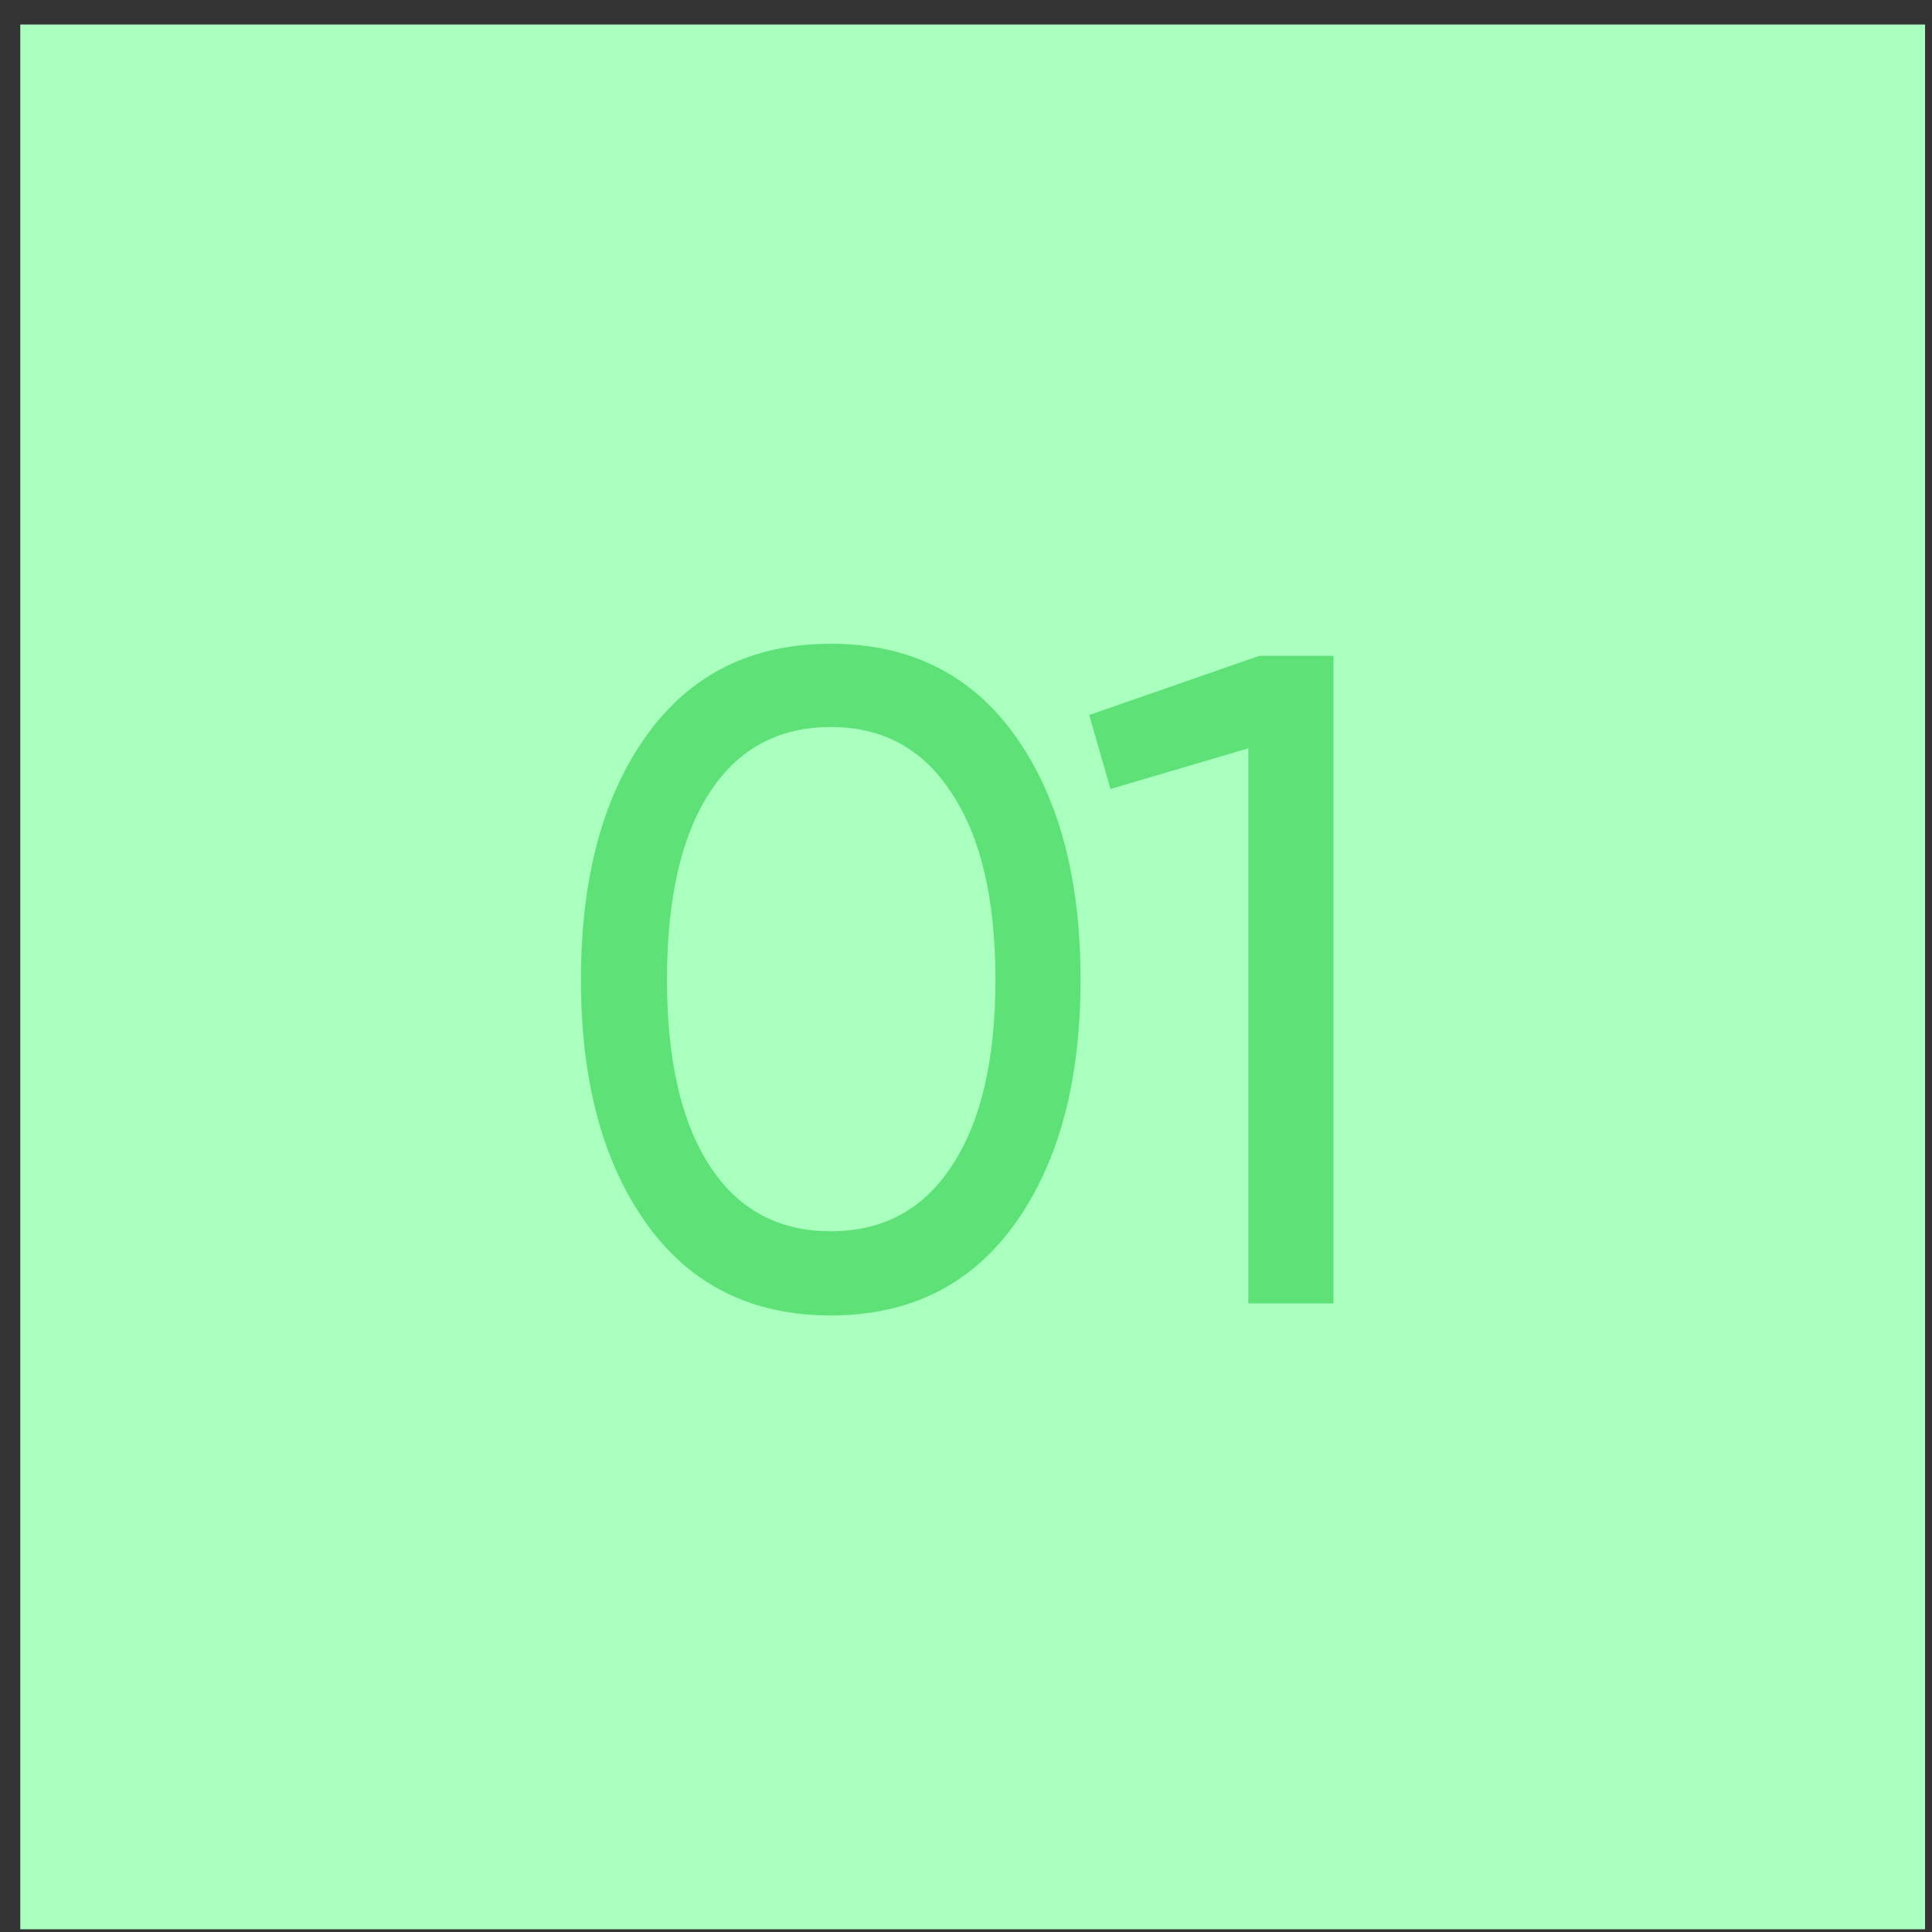
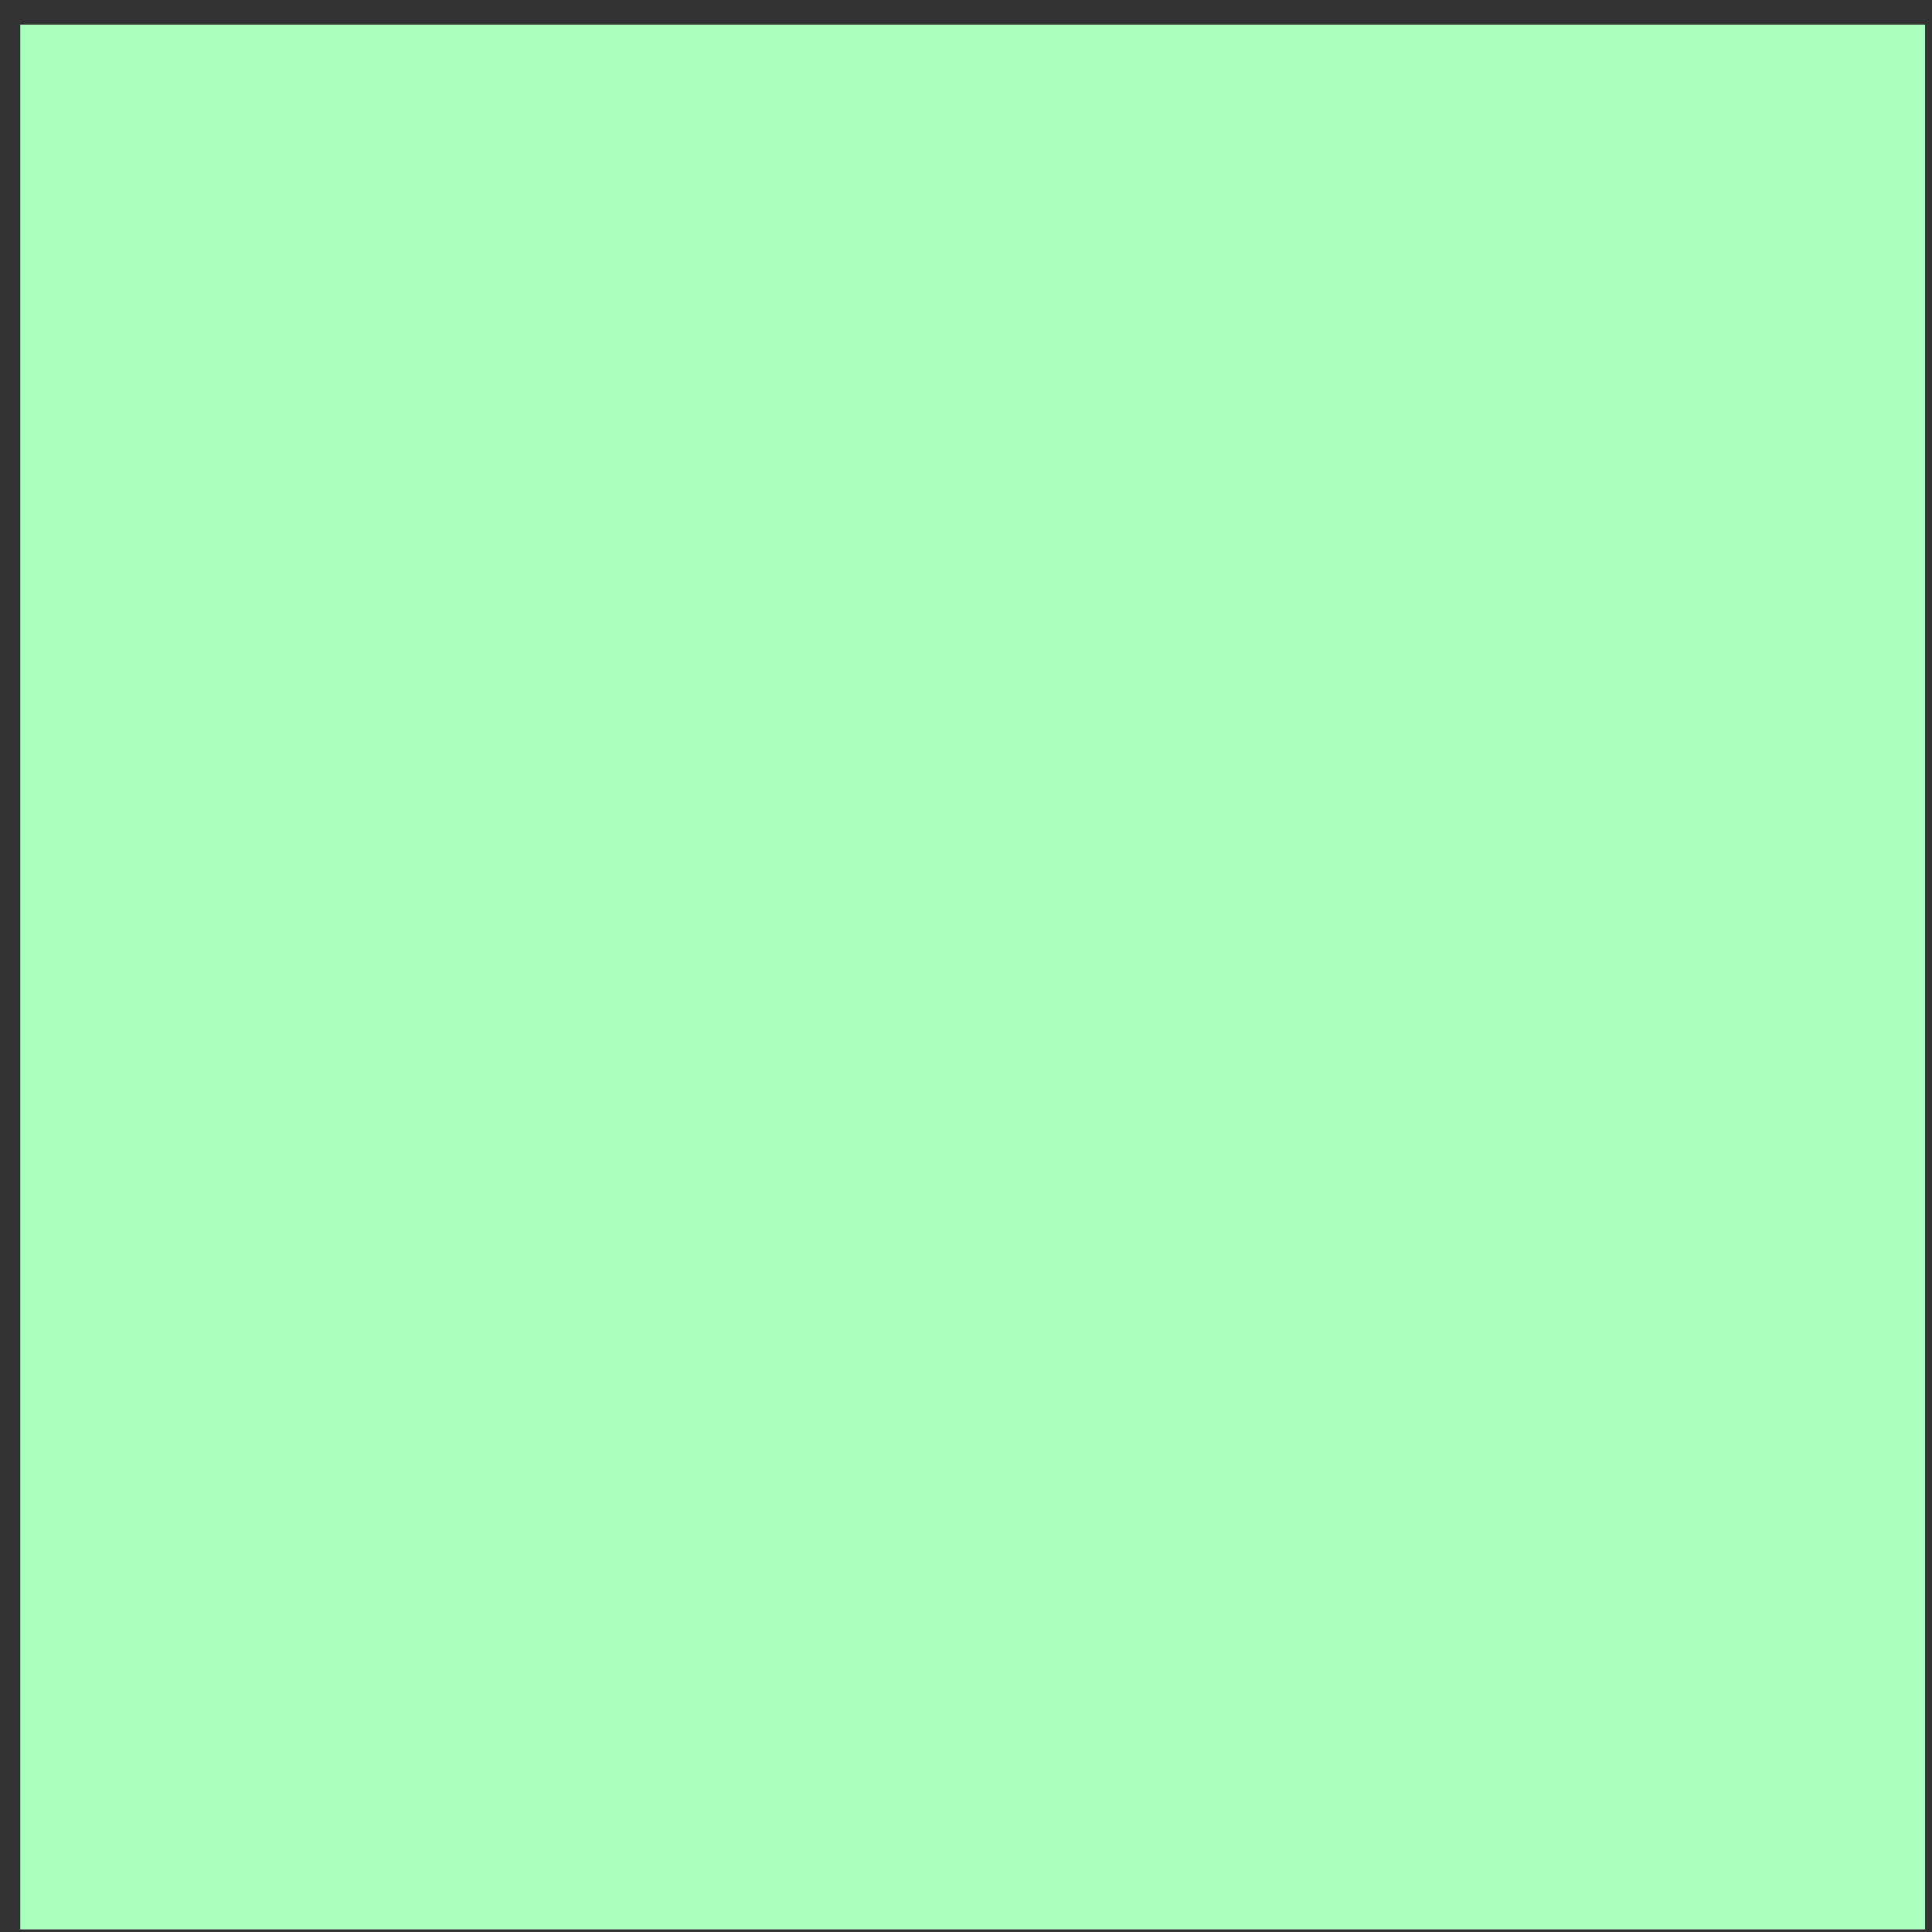
<svg xmlns="http://www.w3.org/2000/svg" width="71" height="71" viewBox="0 0 71 71" fill="none">
  <rect x="0" y="0" width="71" height="71" fill="#333333" stroke="none" />
  <rect x="0.745" y="0.9" width="70" height="70" fill="#a8ffbe" />
-   <path d="M37.296 44.976C35.686 47.22 33.431 48.342 30.53 48.342C27.628 48.342 25.373 47.22 23.764 44.976C22.154 42.732 21.35 39.74 21.35 36C21.35 32.26 22.154 29.268 23.764 27.024C25.373 24.78 27.628 23.658 30.53 23.658C33.431 23.658 35.686 24.78 37.296 27.024C38.905 29.268 39.71 32.26 39.71 36C39.71 39.74 38.905 42.732 37.296 44.976ZM26.076 42.834C27.118 44.444 28.603 45.248 30.53 45.248C32.456 45.248 33.941 44.444 34.984 42.834C36.049 41.225 36.582 38.947 36.582 36C36.582 33.053 36.049 30.776 34.984 29.166C33.941 27.534 32.456 26.718 30.53 26.718C28.603 26.718 27.118 27.523 26.076 29.132C25.033 30.741 24.512 33.031 24.512 36C24.512 38.947 25.033 41.225 26.076 42.834ZM46.283 24.1H49.004V47.9H45.876V27.5L40.809 28.996L40.028 26.276L46.283 24.1Z" fill="#5ee277" />
</svg>